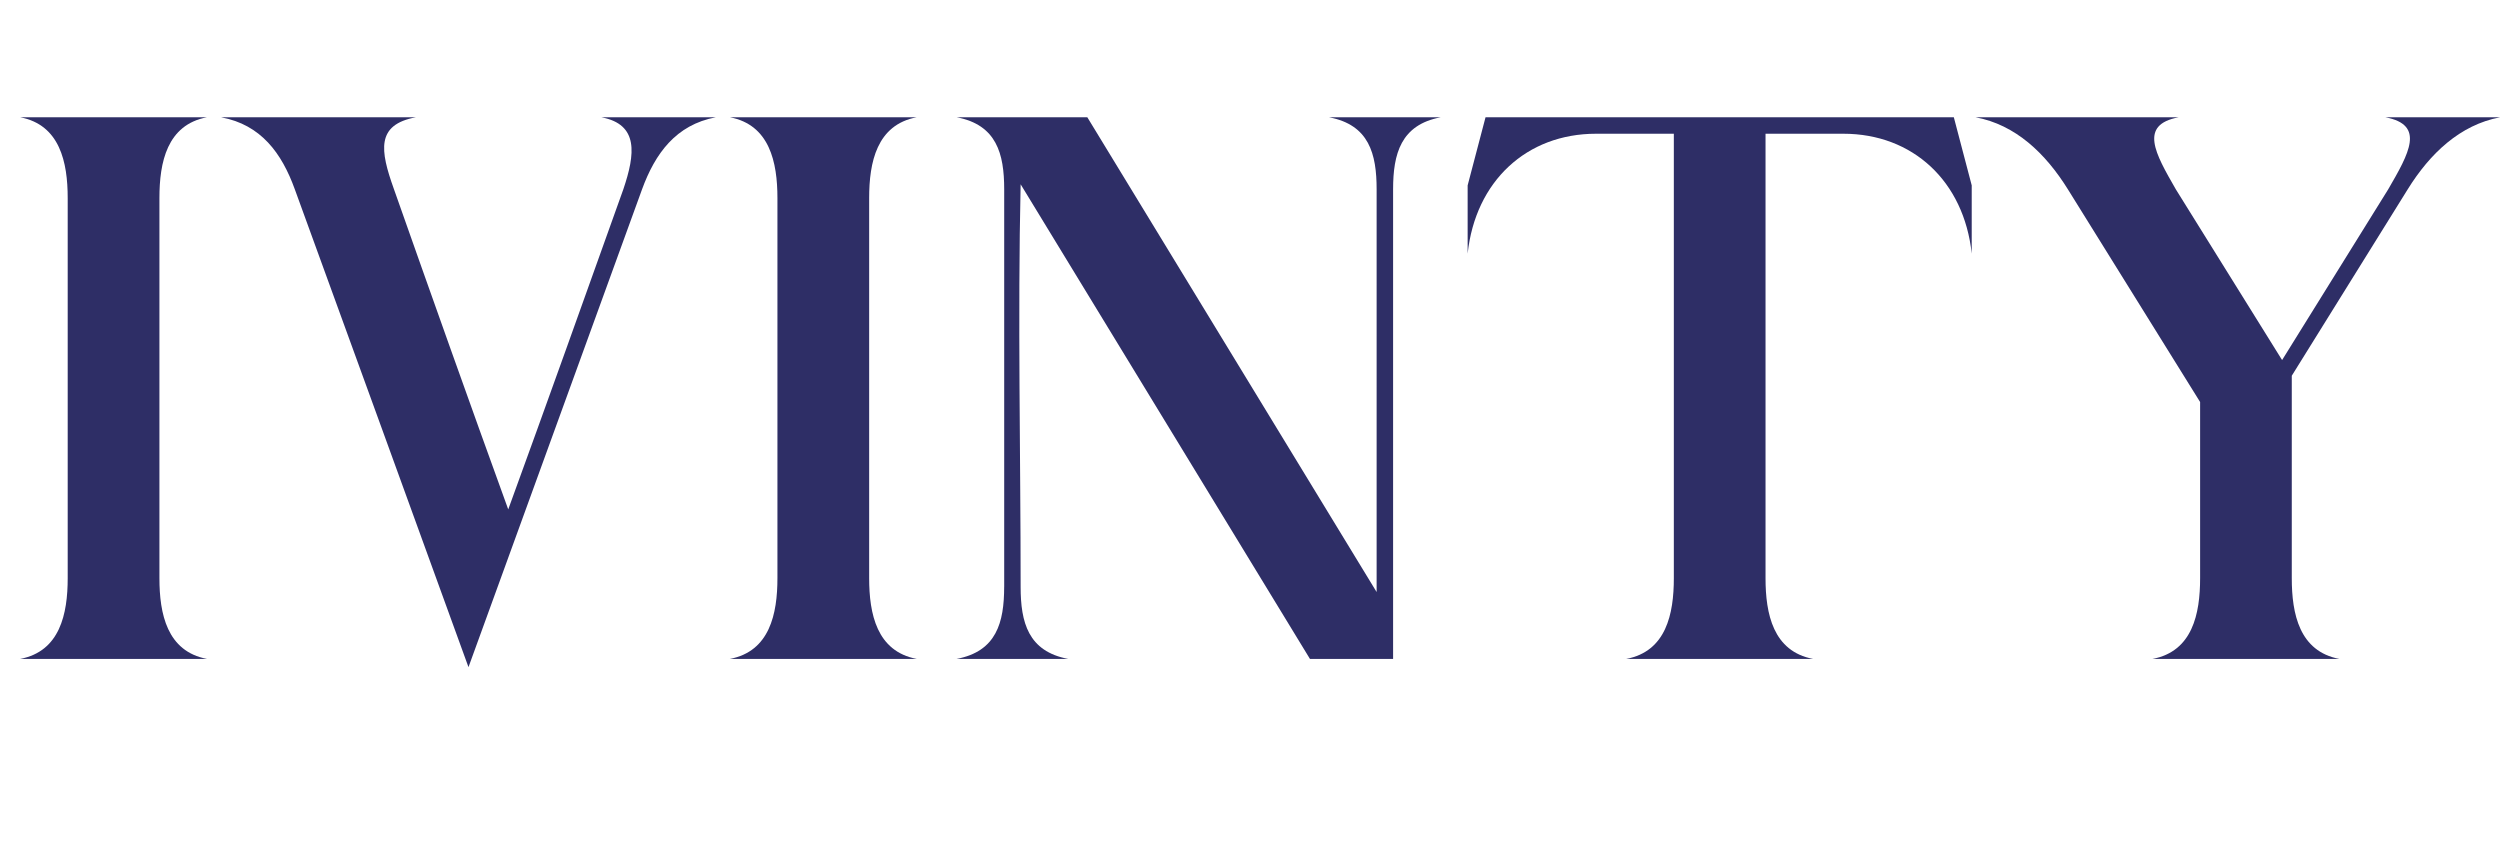
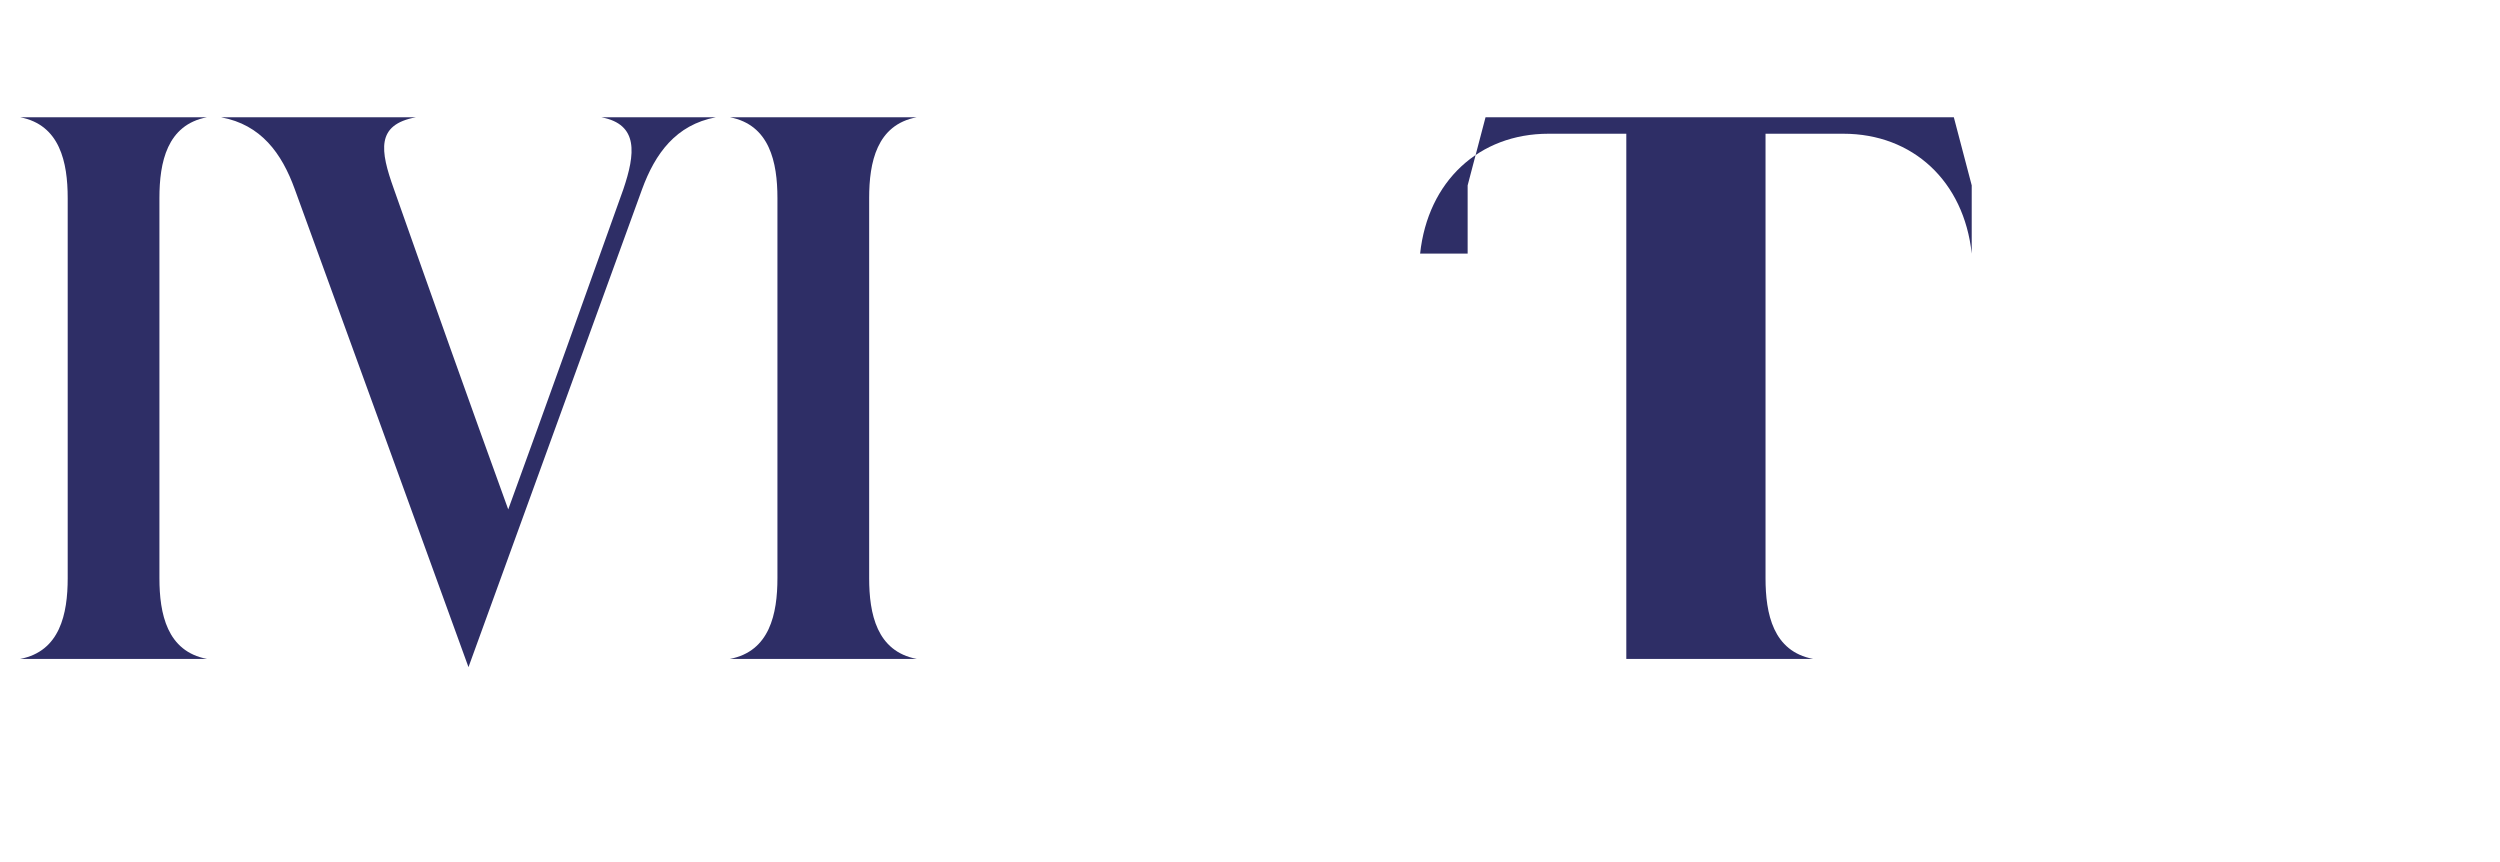
<svg xmlns="http://www.w3.org/2000/svg" viewBox="0 0 810.55 279.34" version="1.1" data-sanitized-data-name="Layer 1" data-name="Layer 1" id="Layer_1">
  <defs>
    <style>
      .cls-1 {
        fill: #2e2e66;
        stroke-width: 0px;
      }
    </style>
  </defs>
  <path d="M21.95,187.44v-123.23c0-11.6-2.52-23.72-15.4-26.19h60.54c-12.94,2.46-15.4,14.58-15.4,26.19v123.23c0,11.6,2.46,23.72,15.4,26.19H6.55c12.89-2.46,15.4-14.58,15.4-26.19Z" class="cls-1" />
  <path d="M71.75,38.03h63.05c-12.89,2.41-11.6,10.68-7.09,23.26,11.91,33.78,24.85,70.19,37.07,103.87,12.53-34.4,25.01-69.37,37.33-103.82,3.85-11.4,5.03-21-7.09-23.31h37.02c-12.89,2.46-19.62,11.71-23.88,23.36l-56.27,154.91c-18.43-50.78-37.84-104.23-56.32-154.96-4.21-11.65-10.94-20.9-23.82-23.3Z" class="cls-1" />
  <path d="M252.06,187.44v-123.23c0-11.6-2.52-23.72-15.4-26.19h60.54c-12.94,2.46-15.4,14.58-15.4,26.19v123.23c0,11.6,2.46,23.72,15.4,26.19h-60.54c12.89-2.46,15.4-14.58,15.4-26.19Z" class="cls-1" />
-   <path d="M325.58,190.26V61.38c0-11.55-2.46-20.9-15.41-23.36h42.36l93.8,153.93V61.39c0-11.55-2.46-20.9-15.4-23.36h36.14c-12.89,2.46-15.4,11.81-15.4,23.36v152.24h-26.96l-93.8-153.88c-.97,42.56,0,88.67,0,130.52,0,11.56,2.46,20.9,15.4,23.36h-36.15c12.94-2.46,15.4-11.81,15.41-23.37Z" class="cls-1" />
-   <path d="M475.84,82.23v-22.13l5.8-22.08h151.83l5.8,22.08v22.13c-2.52-23.51-19.15-38.87-41.59-38.87h-25.26v144.08c0,11.6,2.46,23.72,15.4,26.19h-60.54c12.94-2.46,15.41-14.58,15.41-26.19V43.36h-25.26c-22.44,0-39.07,15.36-41.59,38.87Z" class="cls-1" />
-   <path d="M640.5,38.03h65.82c-12.89,2.46-7.6,11.65-.87,23.36l34.45,55.35,34.4-55.35c6.78-11.71,12.07-20.9-.87-23.36h37.12c-12.94,2.46-22.7,11.71-29.93,23.36l-37.58,60.43v65.62c0,11.6,2.46,23.72,15.41,26.19h-60.54c12.94-2.46,15.41-14.58,15.41-26.19v-57.1c-14.33-23-28.6-46-42.87-68.96-7.29-11.71-16.99-20.95-29.94-23.36Z" class="cls-1" />
+   <path d="M475.84,82.23v-22.13l5.8-22.08h151.83l5.8,22.08v22.13c-2.52-23.51-19.15-38.87-41.59-38.87h-25.26v144.08c0,11.6,2.46,23.72,15.4,26.19h-60.54V43.36h-25.26c-22.44,0-39.07,15.36-41.59,38.87Z" class="cls-1" />
</svg>